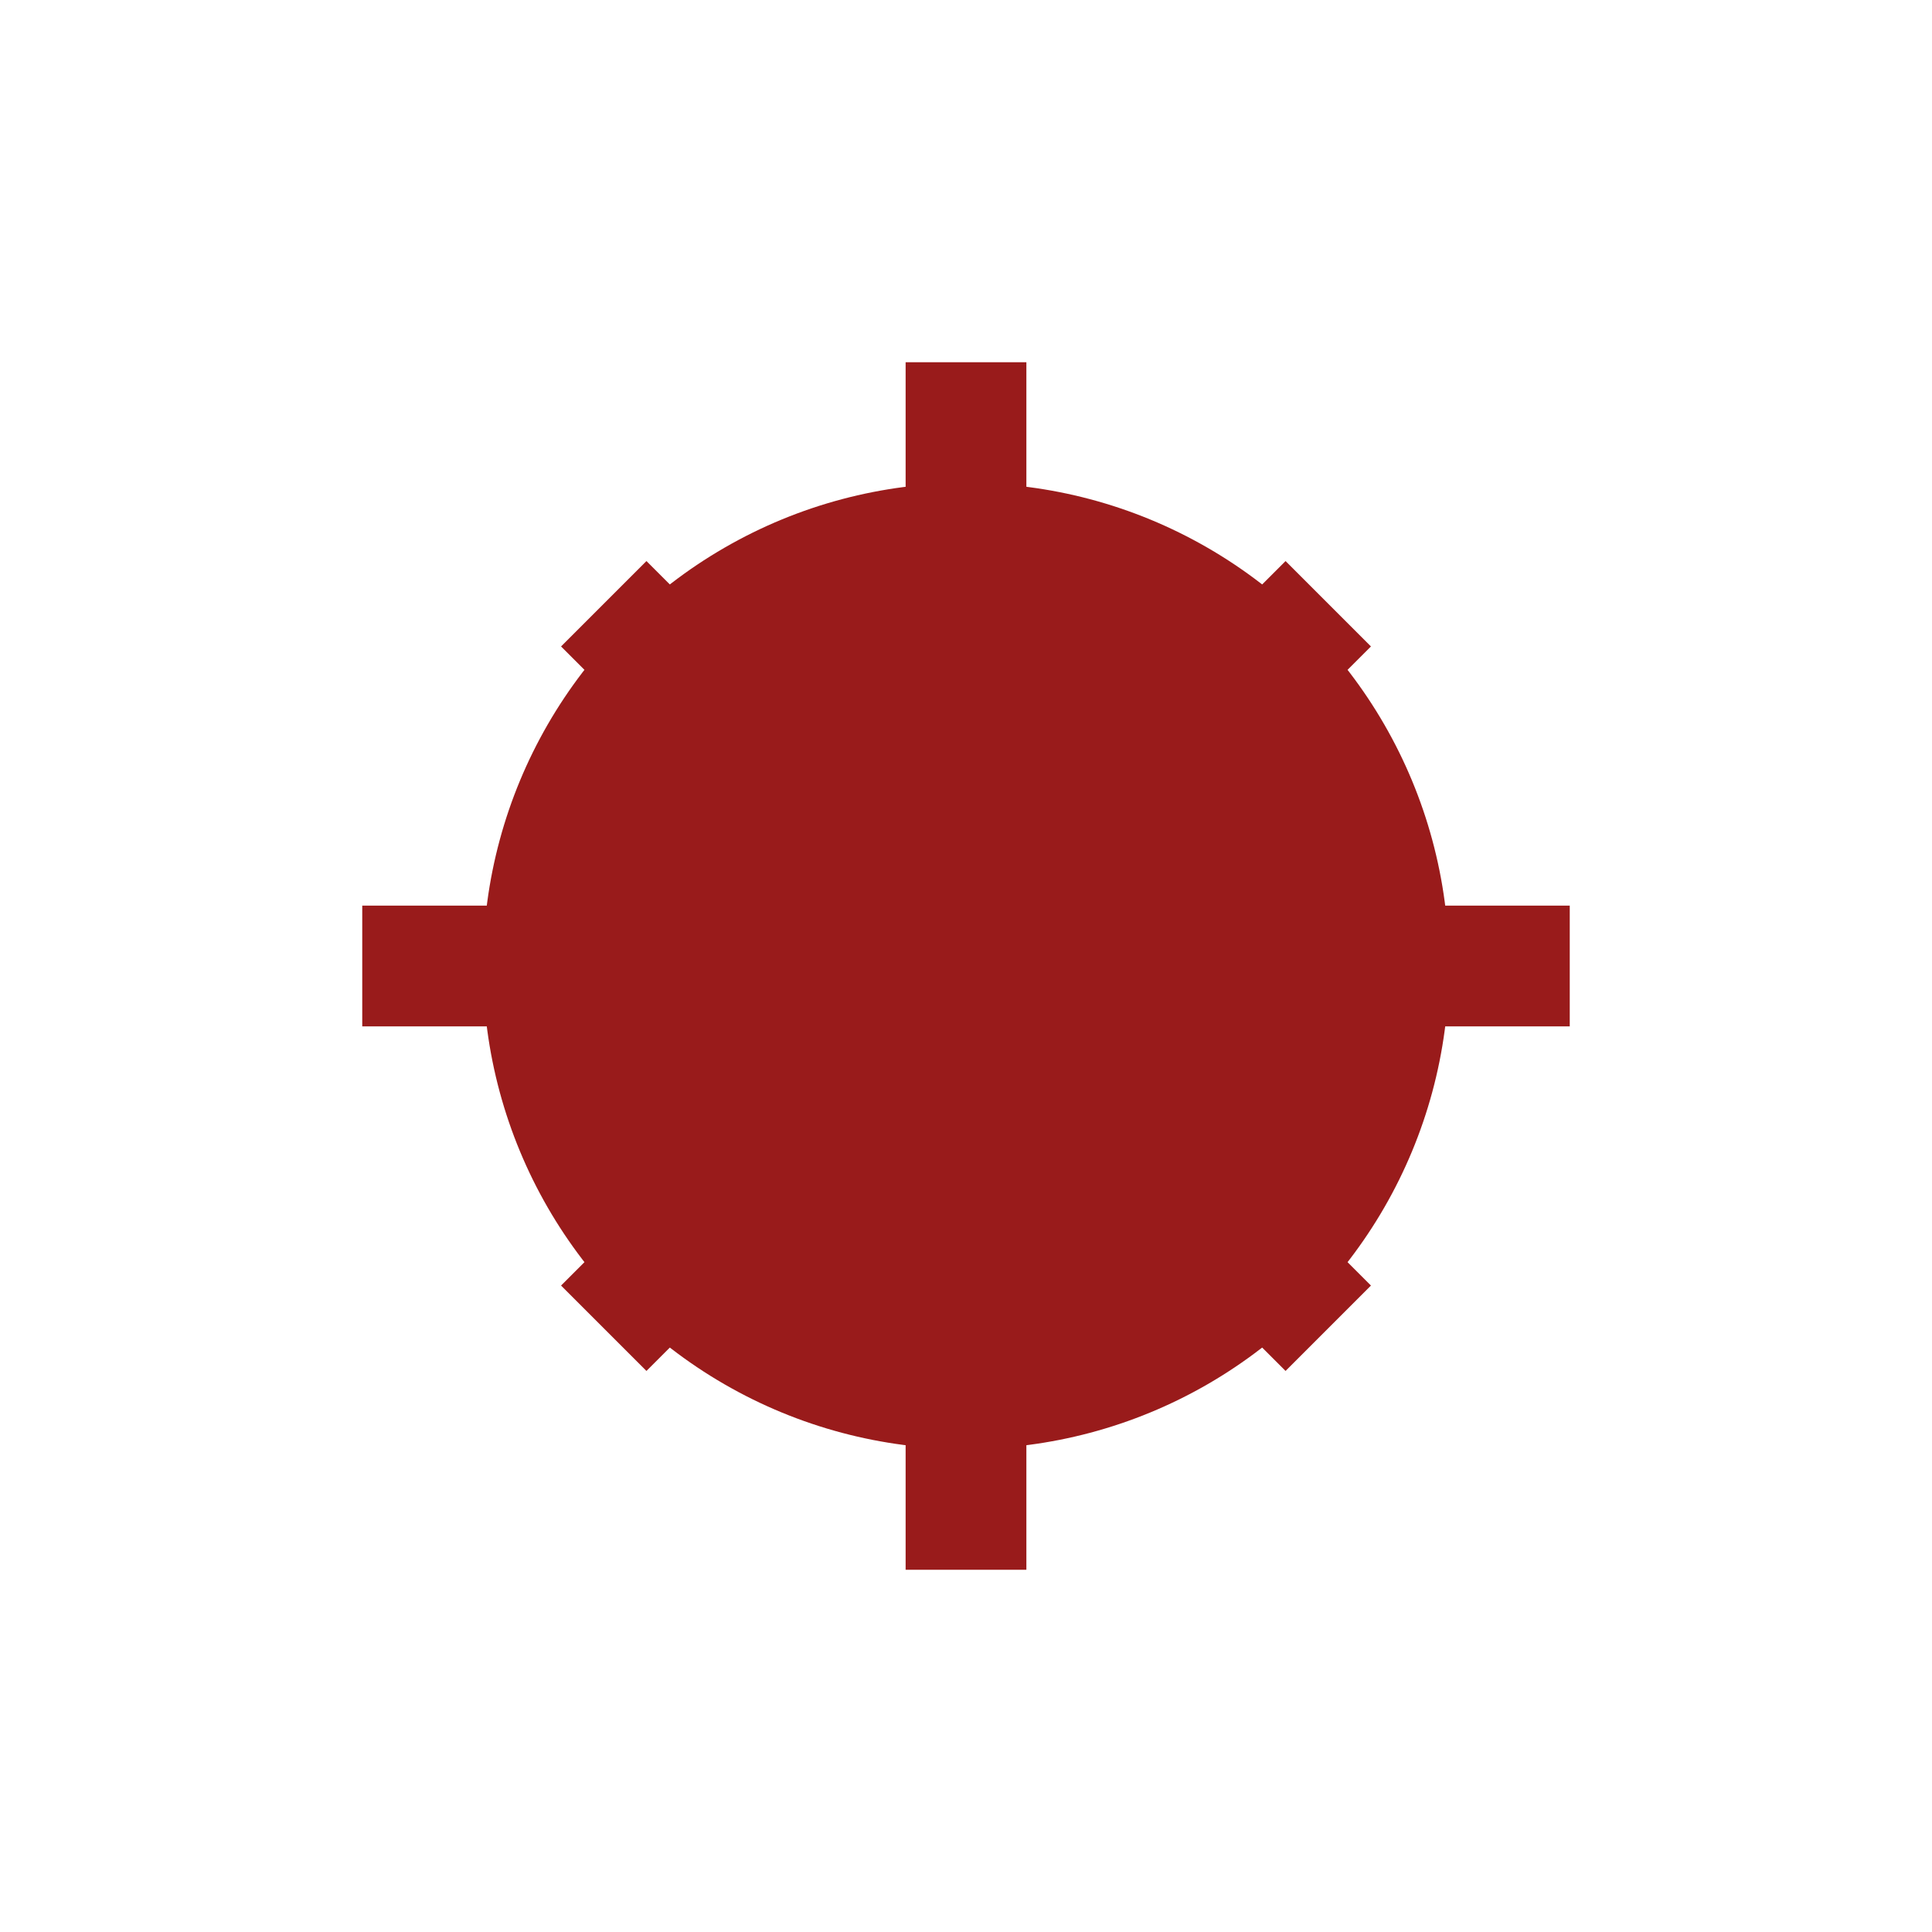
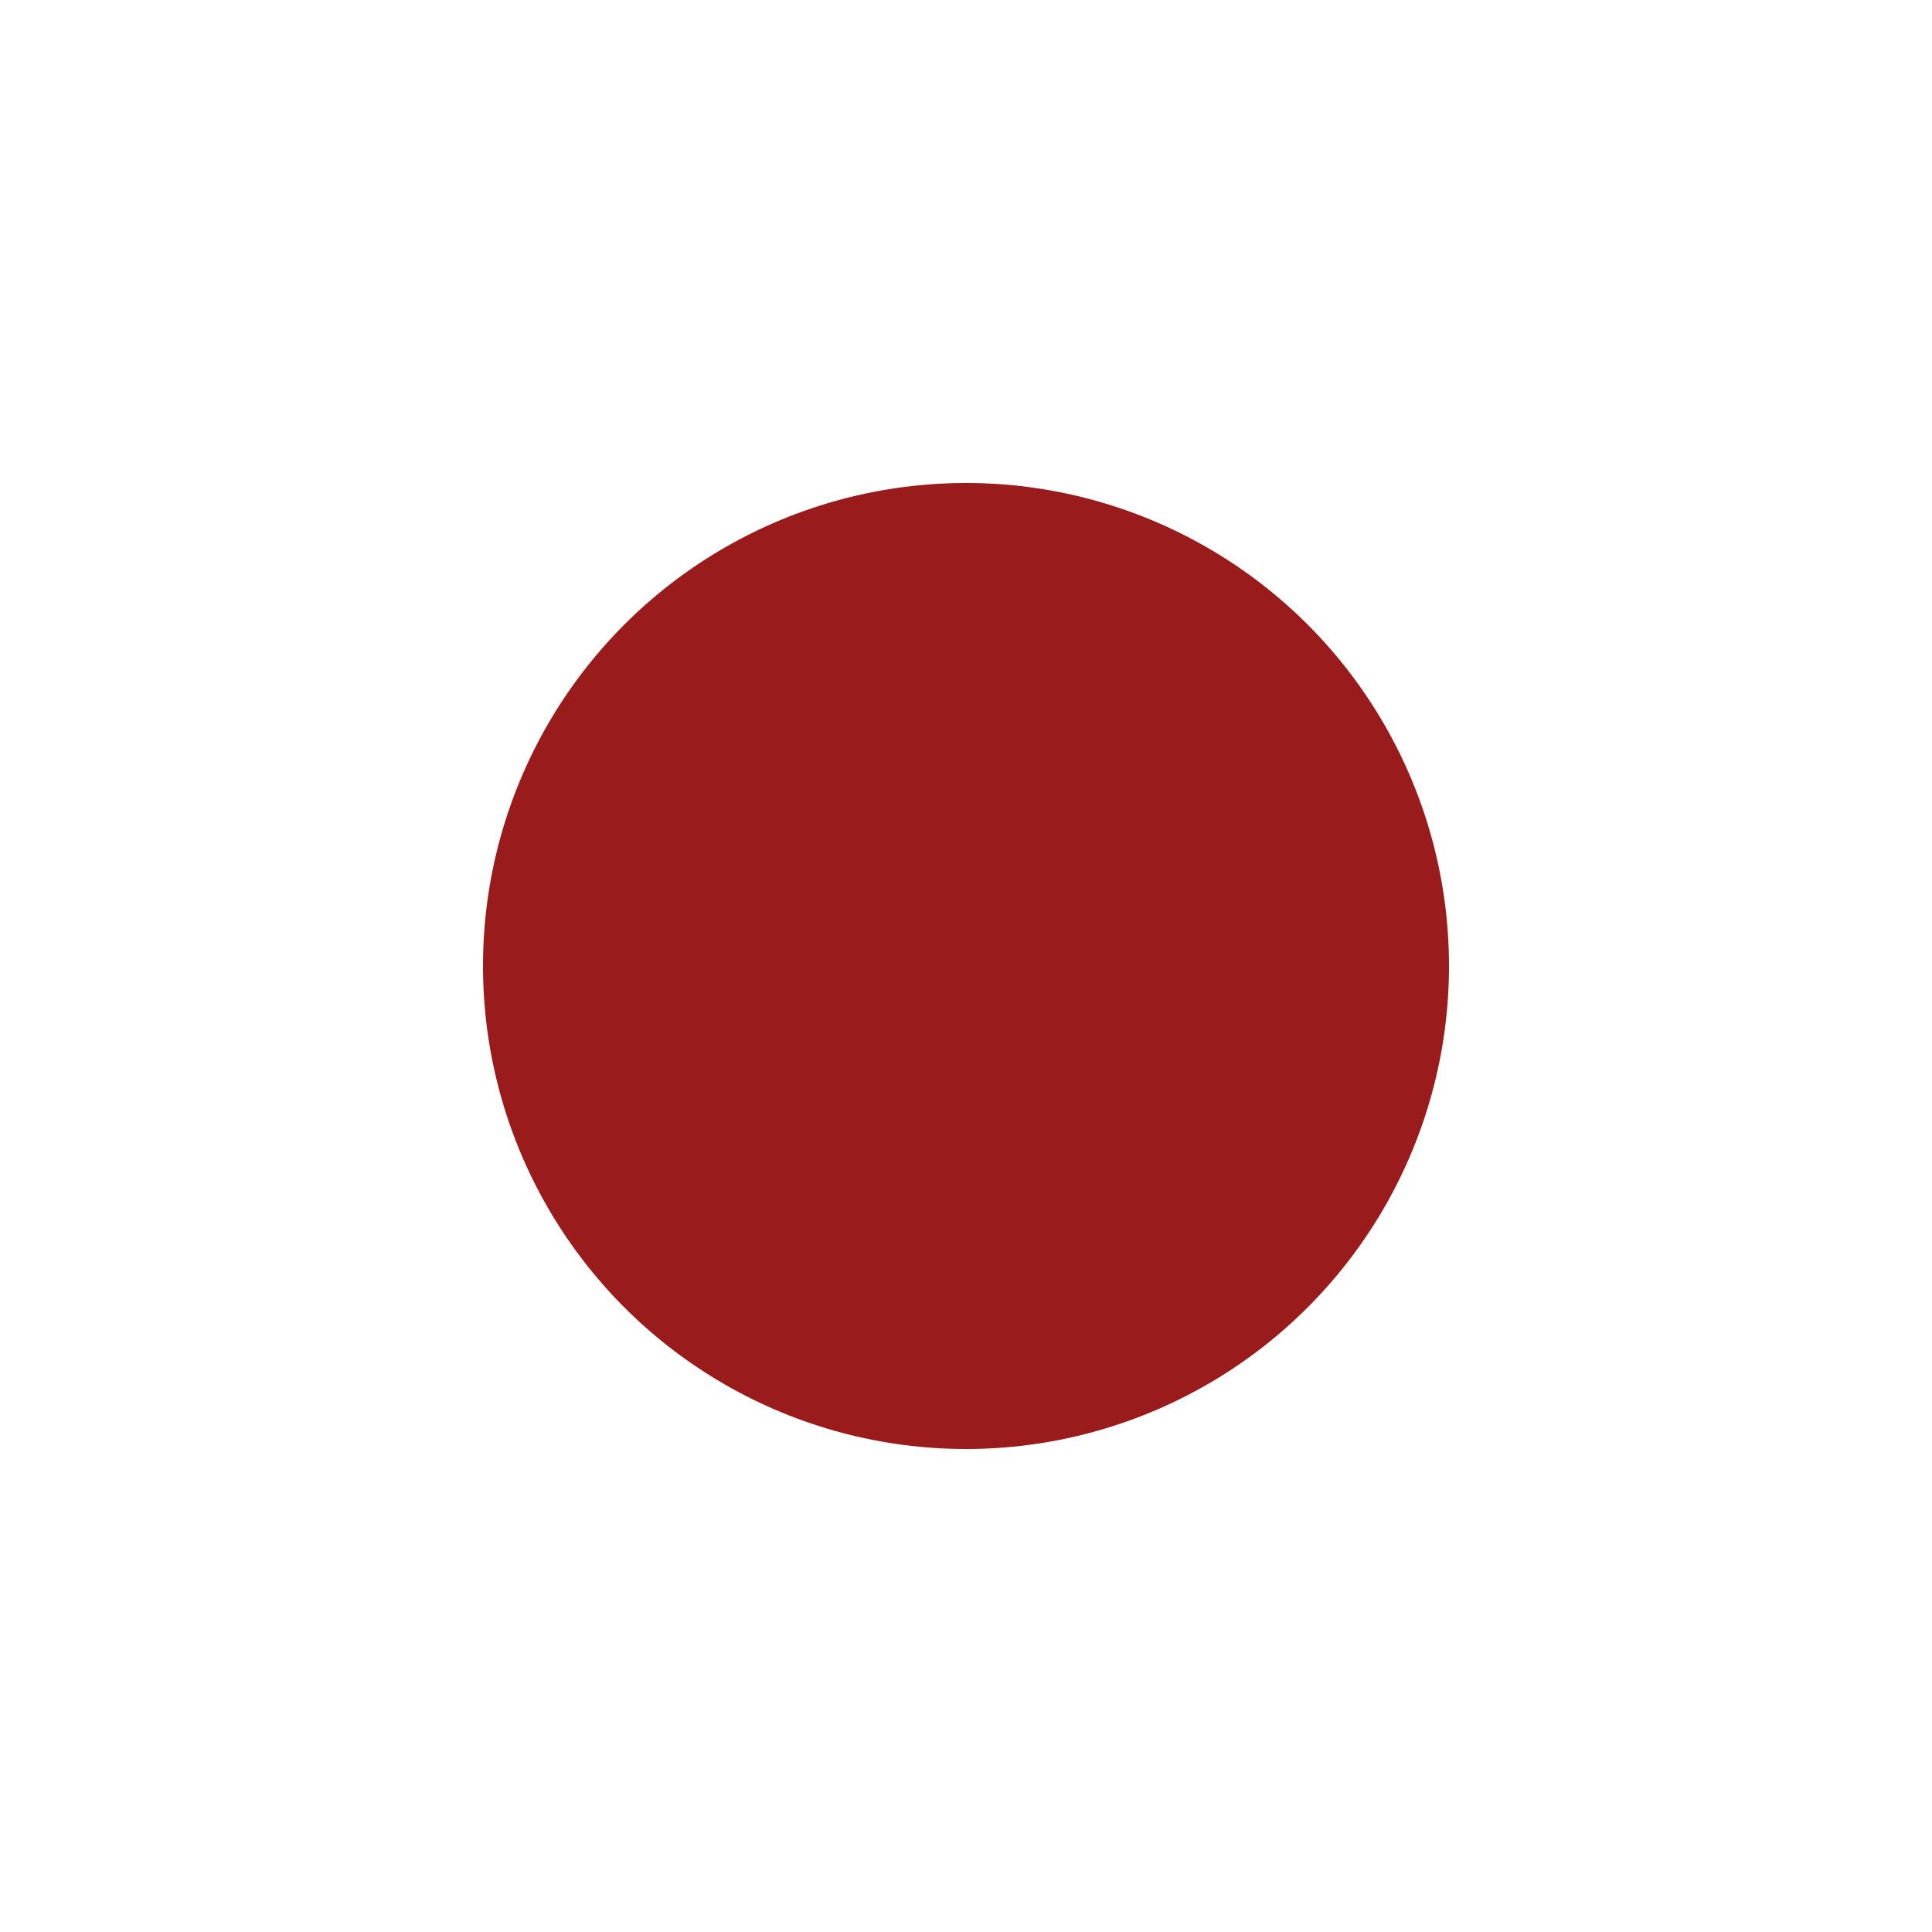
<svg xmlns="http://www.w3.org/2000/svg" width="32" height="32" viewBox="0 0 32 32">
  <circle cx="16" cy="16" r="8" fill="#991B1B" />
-   <path d="M16 6v4M16 22v4M6 16h4M22 16h4M10 10l2 2M20 20l2 2M10 22l2-2M20 12l2-2" stroke="#991B1B" stroke-width="2" />
</svg>